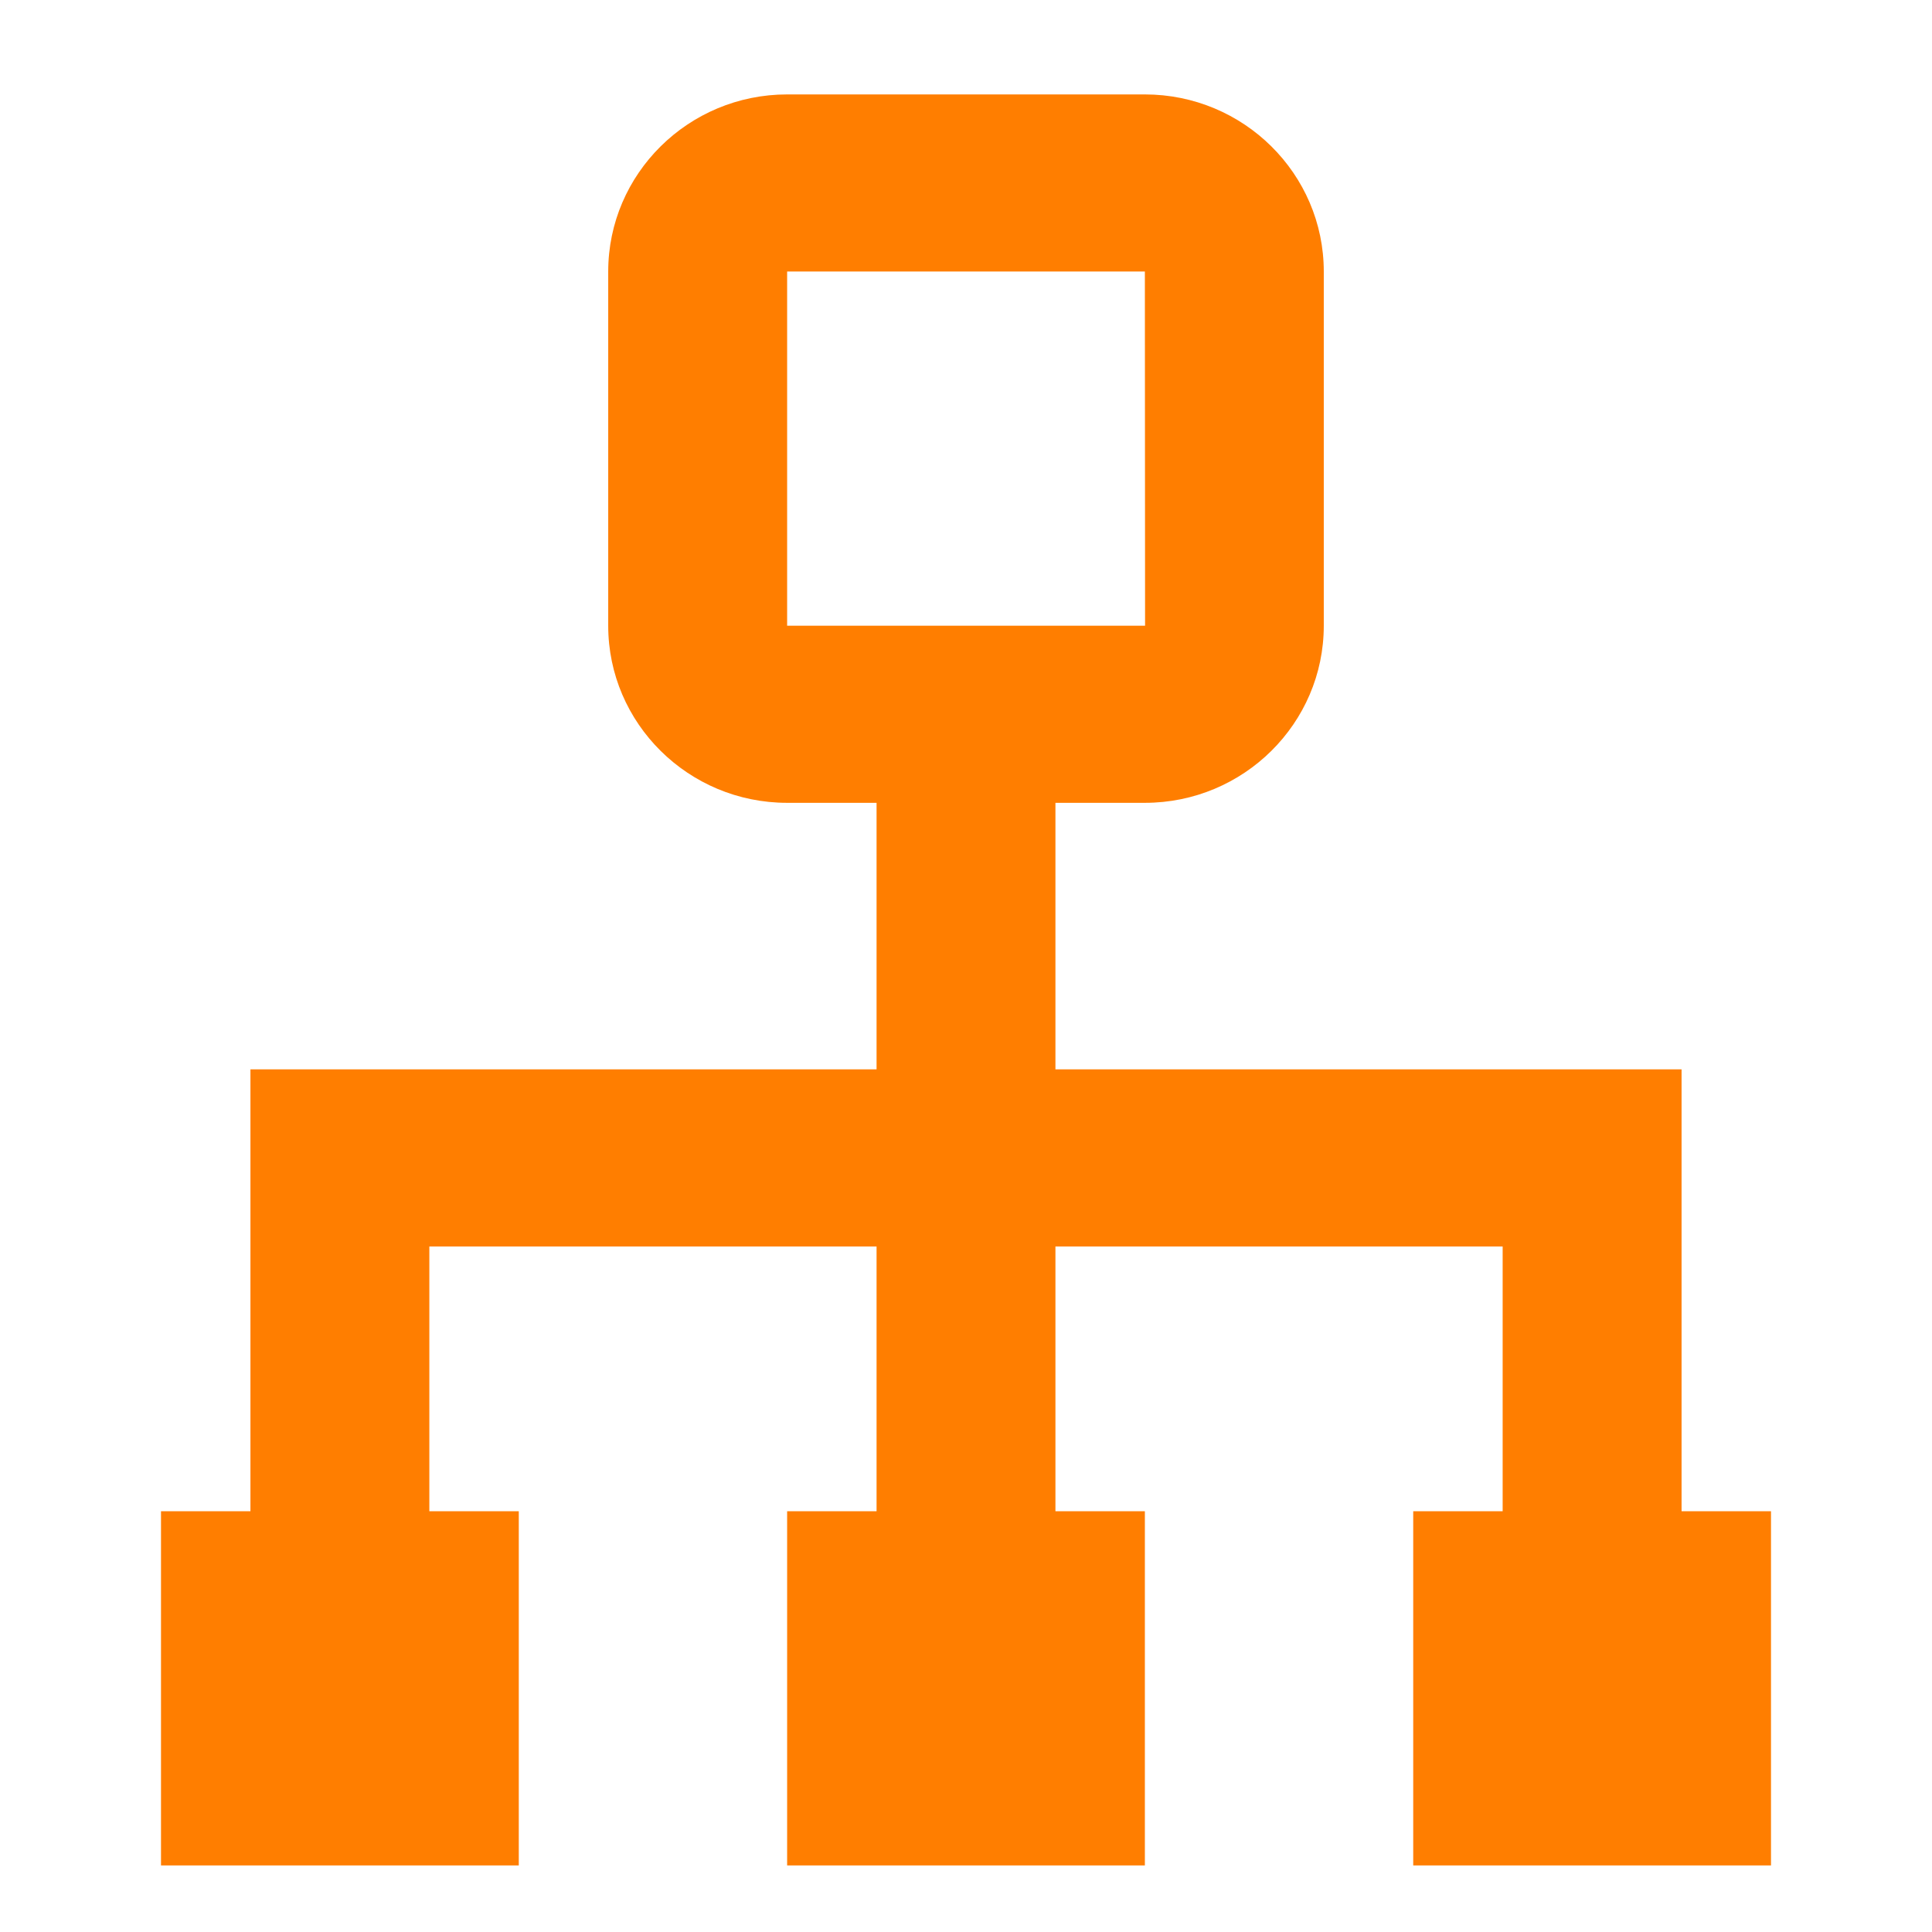
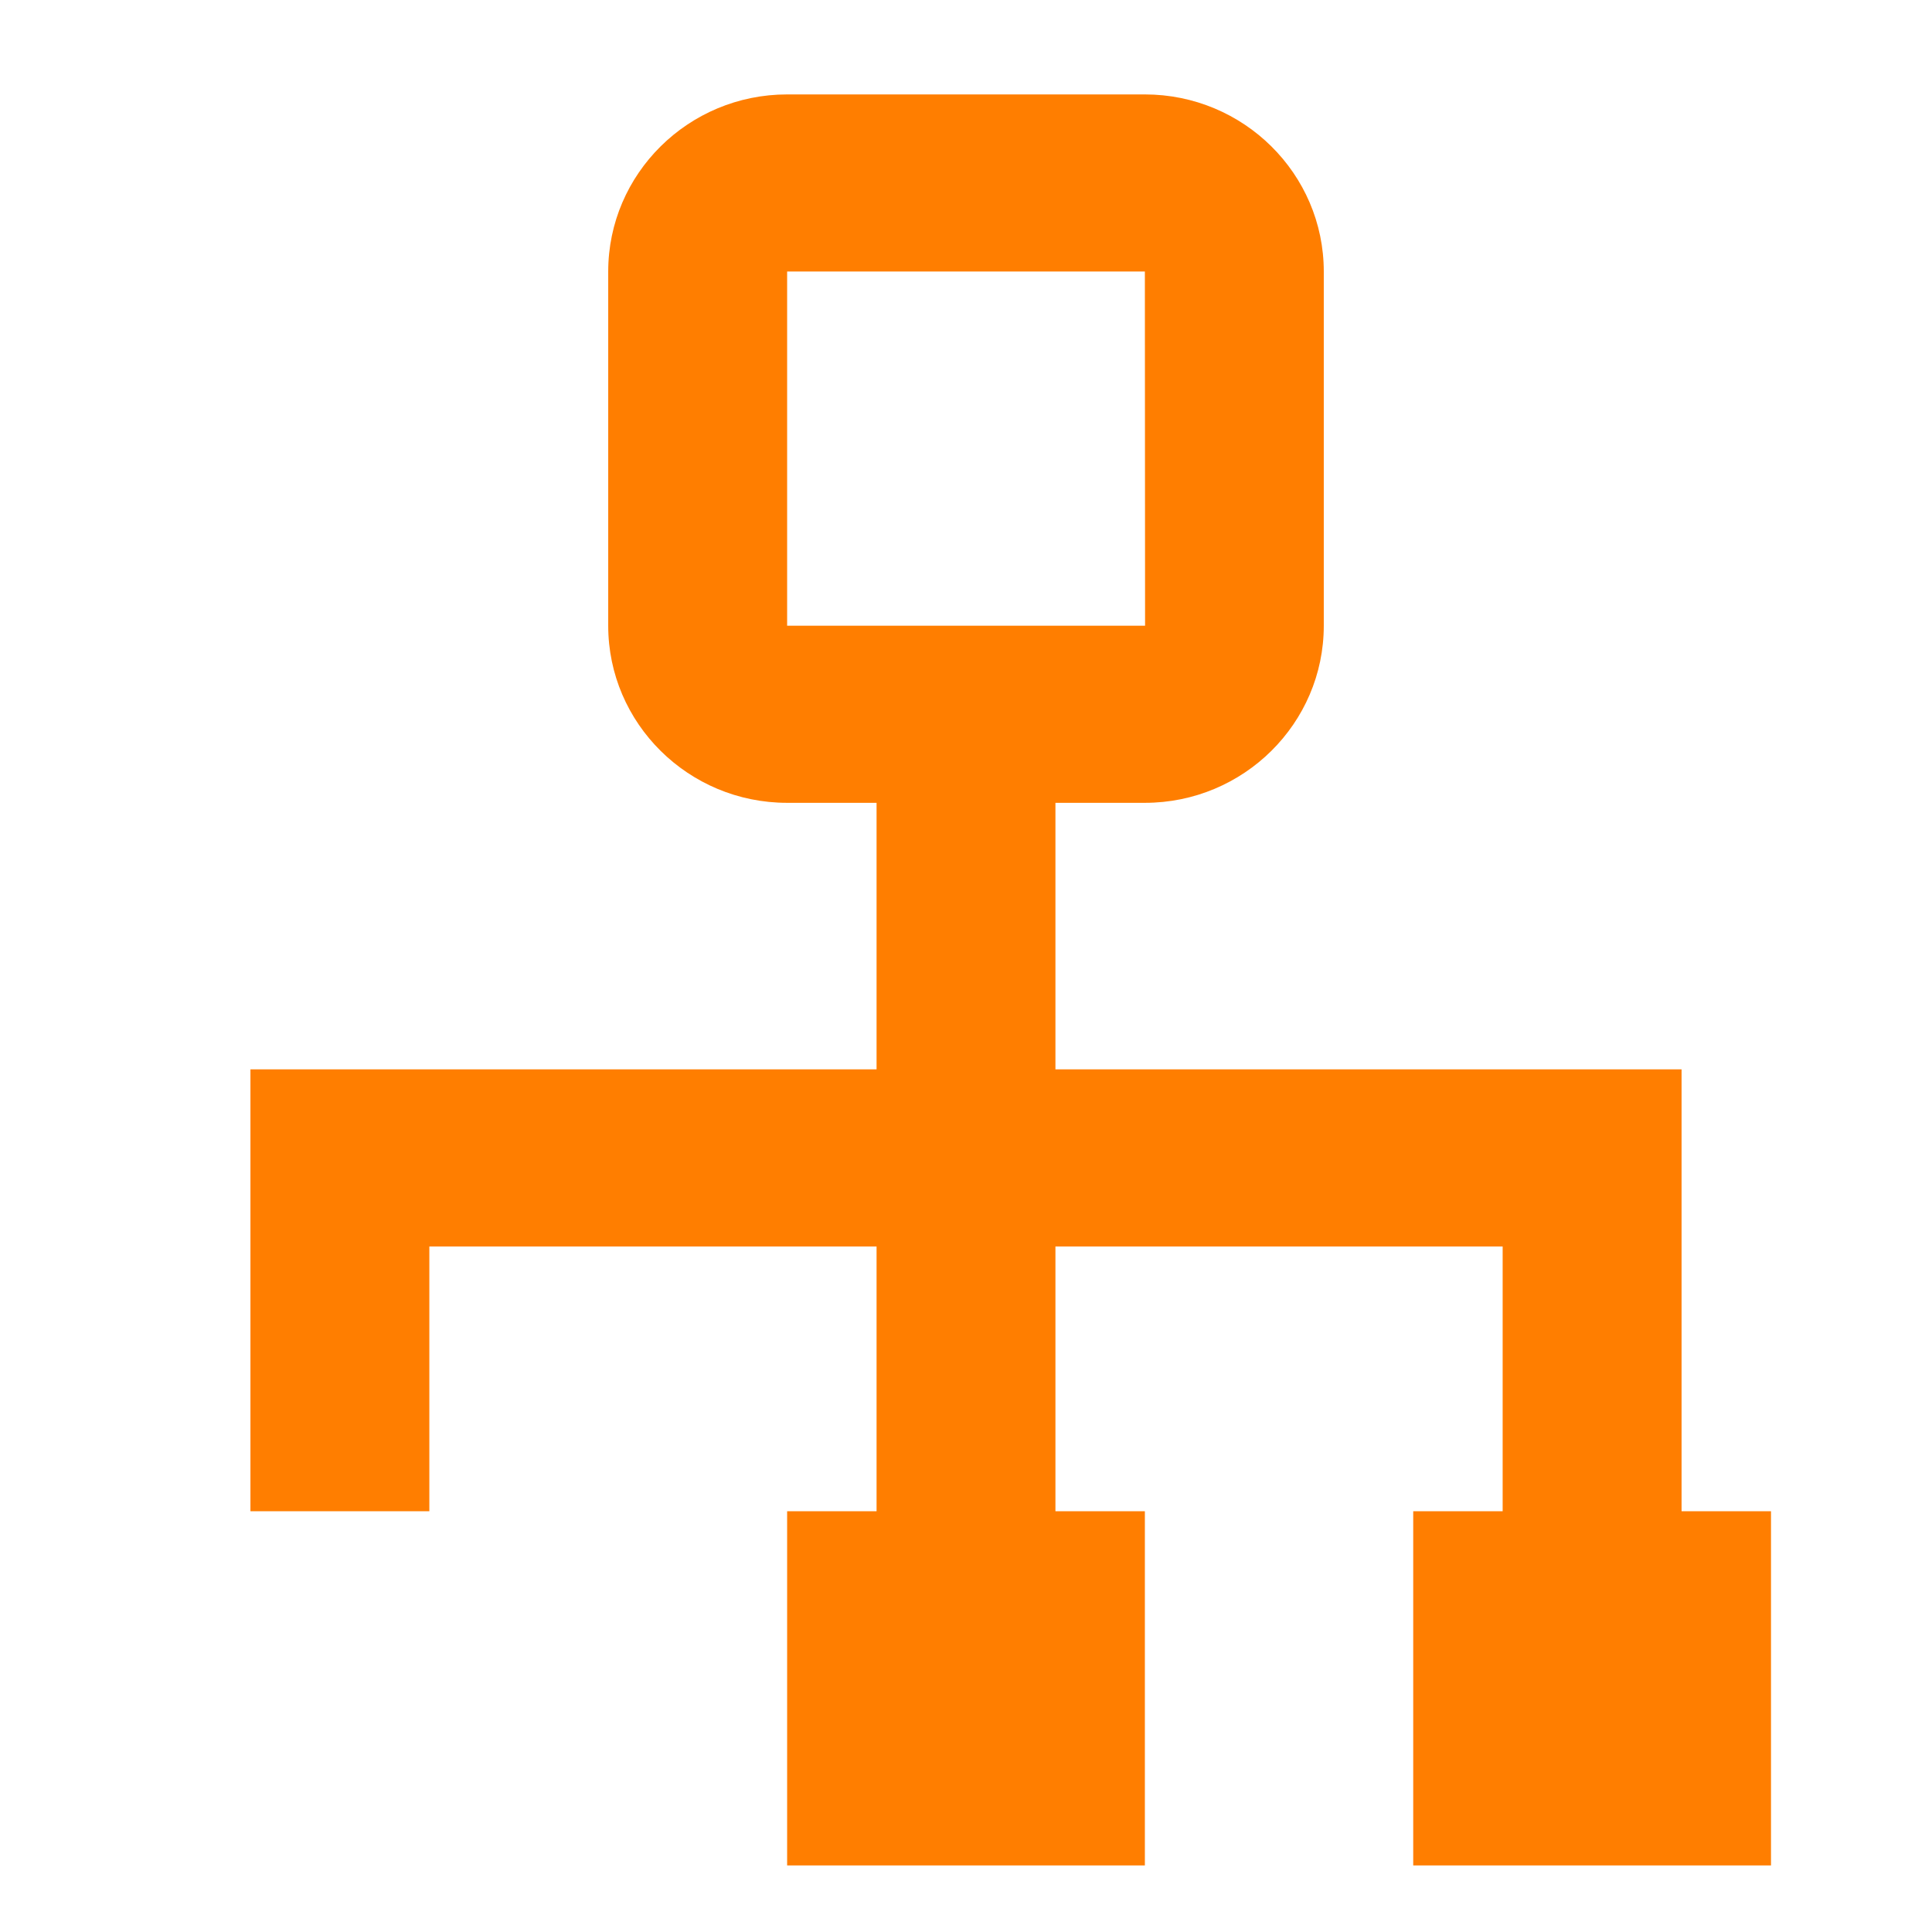
<svg xmlns="http://www.w3.org/2000/svg" width="48" height="48" viewBox="0 0 48 48" fill="none">
-   <path d="M41.778 26.568H26.222V19.946H28.444C30.896 19.946 32.889 17.972 32.889 15.546V6.746C32.889 4.319 30.896 2.346 28.444 2.346H19.556C17.104 2.346 15.111 4.319 15.111 6.746V15.546C15.111 17.972 17.104 19.946 19.556 19.946H21.778V26.568H6.222V37.546H4V46.346H12.889V37.546H10.667V30.968H21.778V37.546H19.556V46.346H28.444V37.546H26.222V30.968H37.333V37.546H35.111V46.346H44V37.546H41.778V26.568ZM19.556 15.546V6.746H28.444L28.449 15.546H19.556Z" fill="#FF7E00" />
+   <path d="M41.778 26.568H26.222V19.946H28.444C30.896 19.946 32.889 17.972 32.889 15.546V6.746C32.889 4.319 30.896 2.346 28.444 2.346H19.556C17.104 2.346 15.111 4.319 15.111 6.746V15.546C15.111 17.972 17.104 19.946 19.556 19.946H21.778V26.568H6.222V37.546H4H12.889V37.546H10.667V30.968H21.778V37.546H19.556V46.346H28.444V37.546H26.222V30.968H37.333V37.546H35.111V46.346H44V37.546H41.778V26.568ZM19.556 15.546V6.746H28.444L28.449 15.546H19.556Z" fill="#FF7E00" />
</svg>